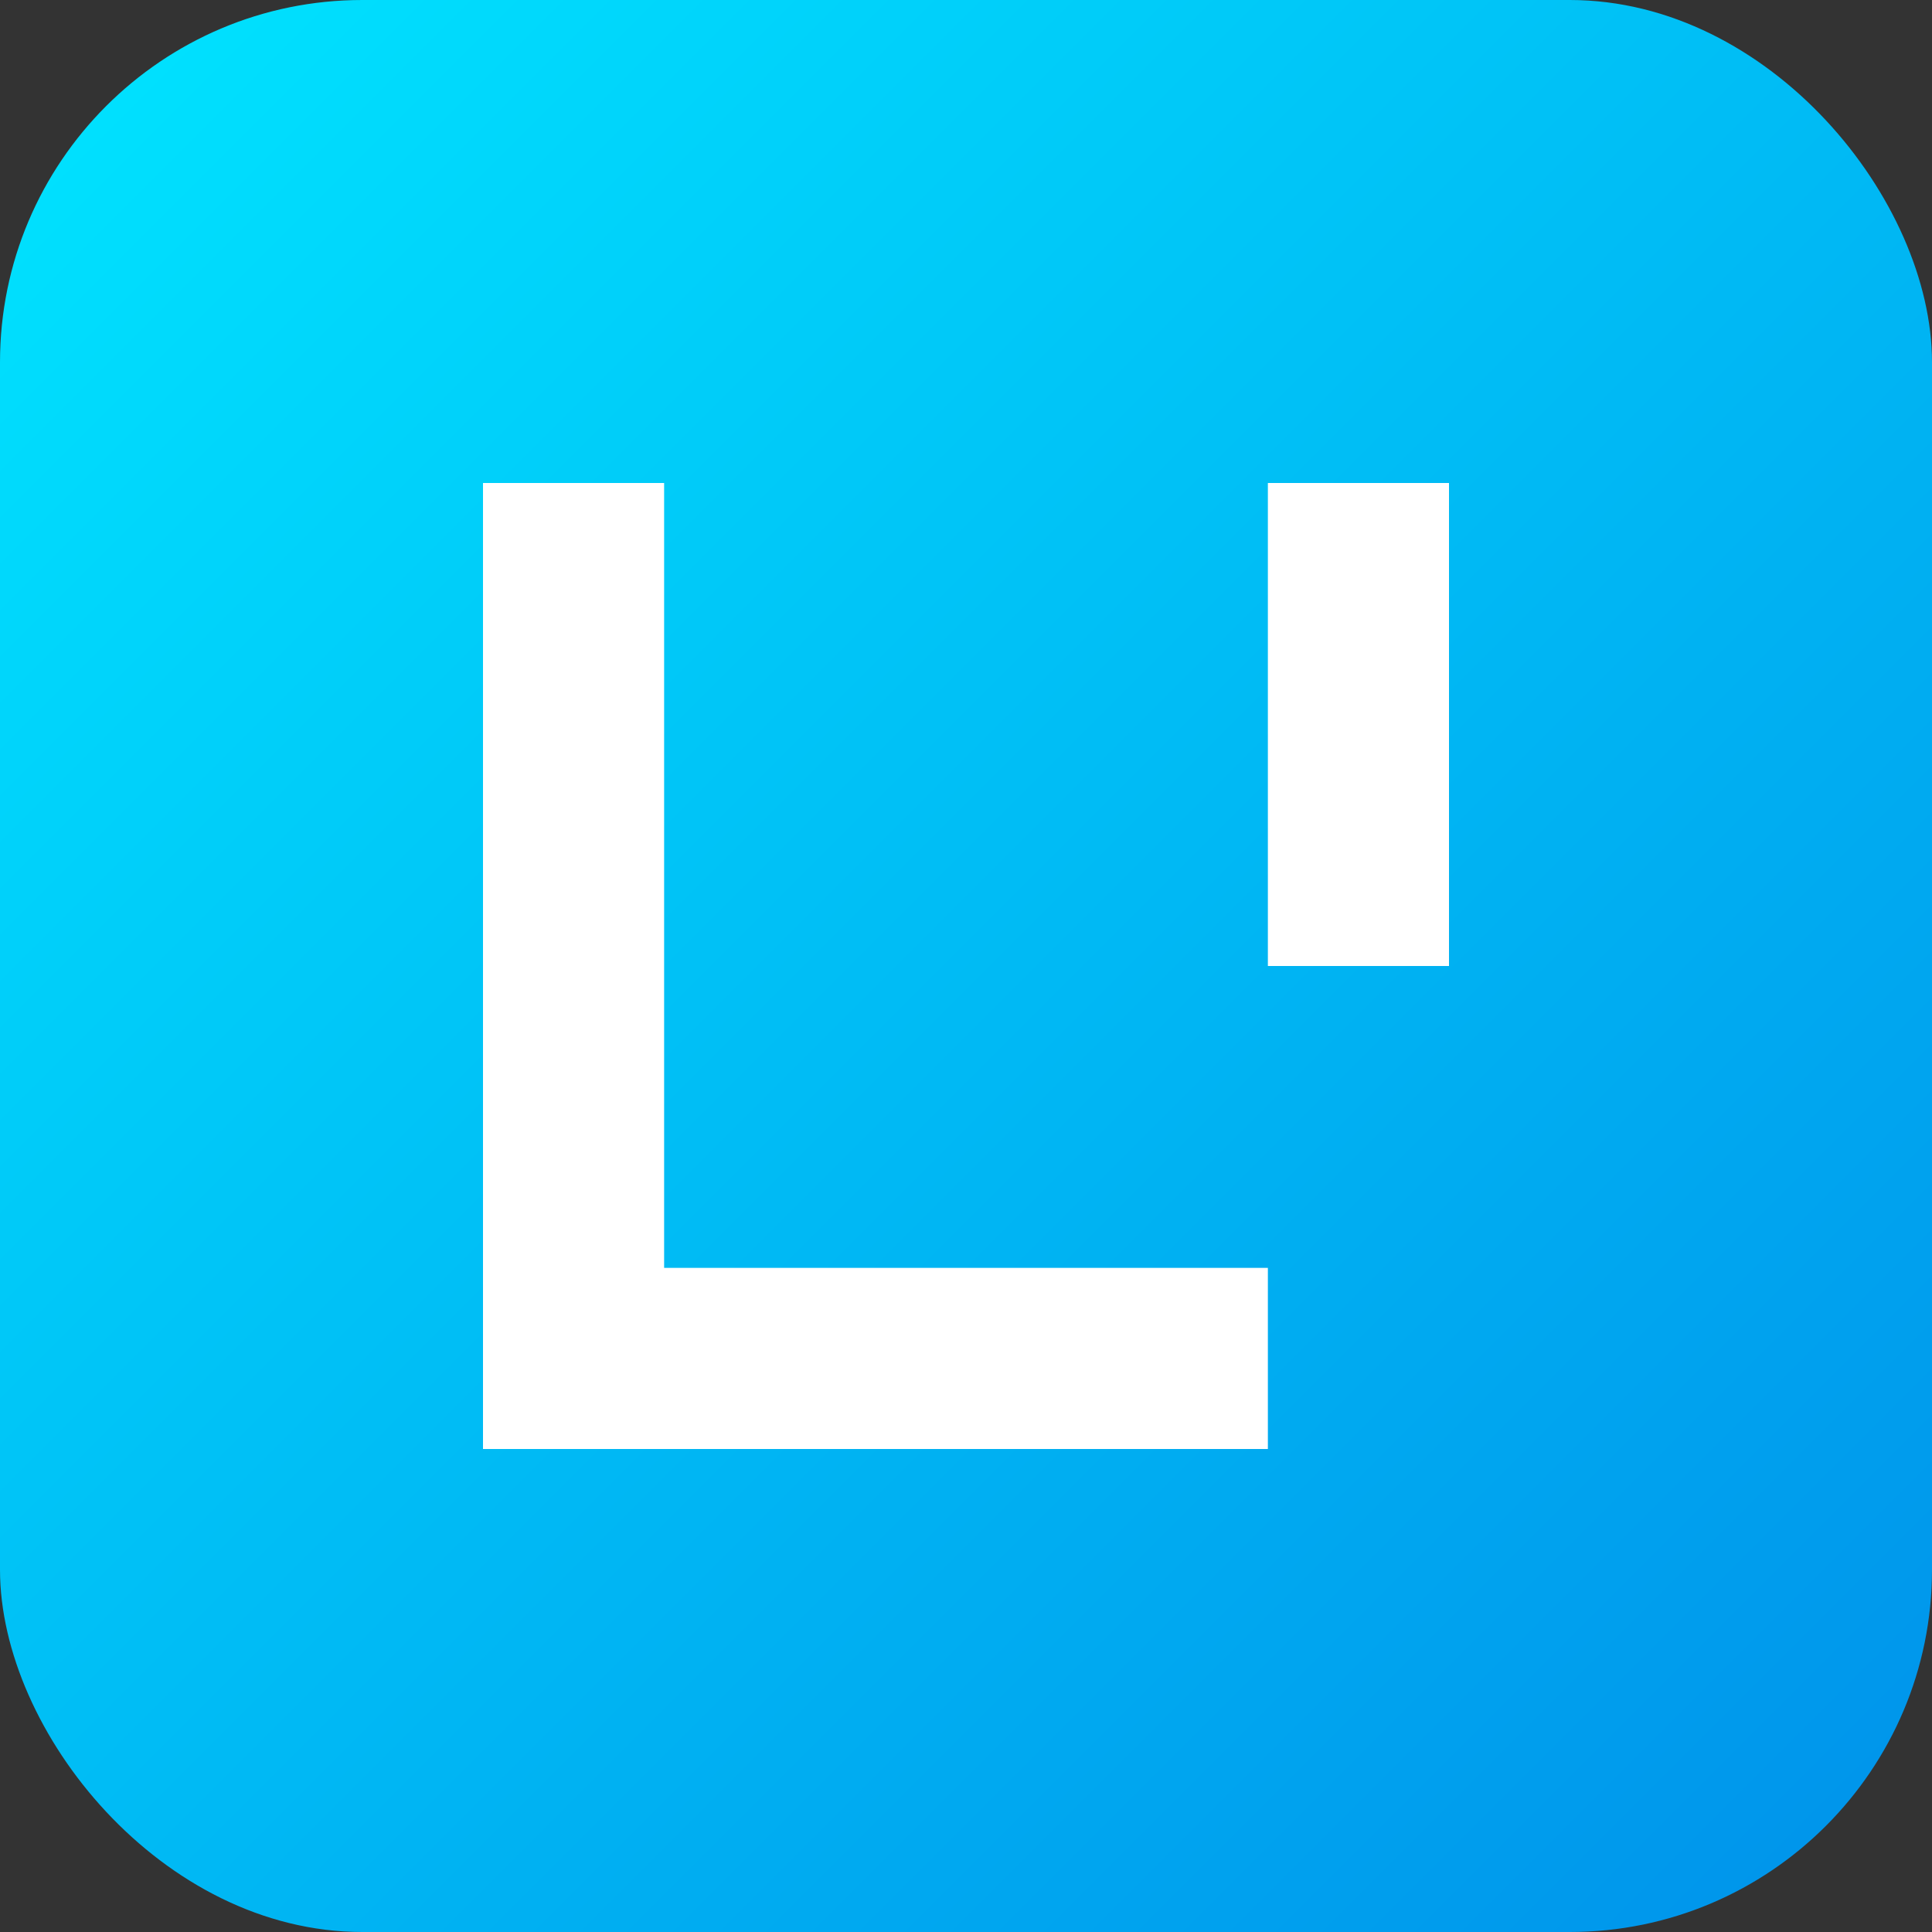
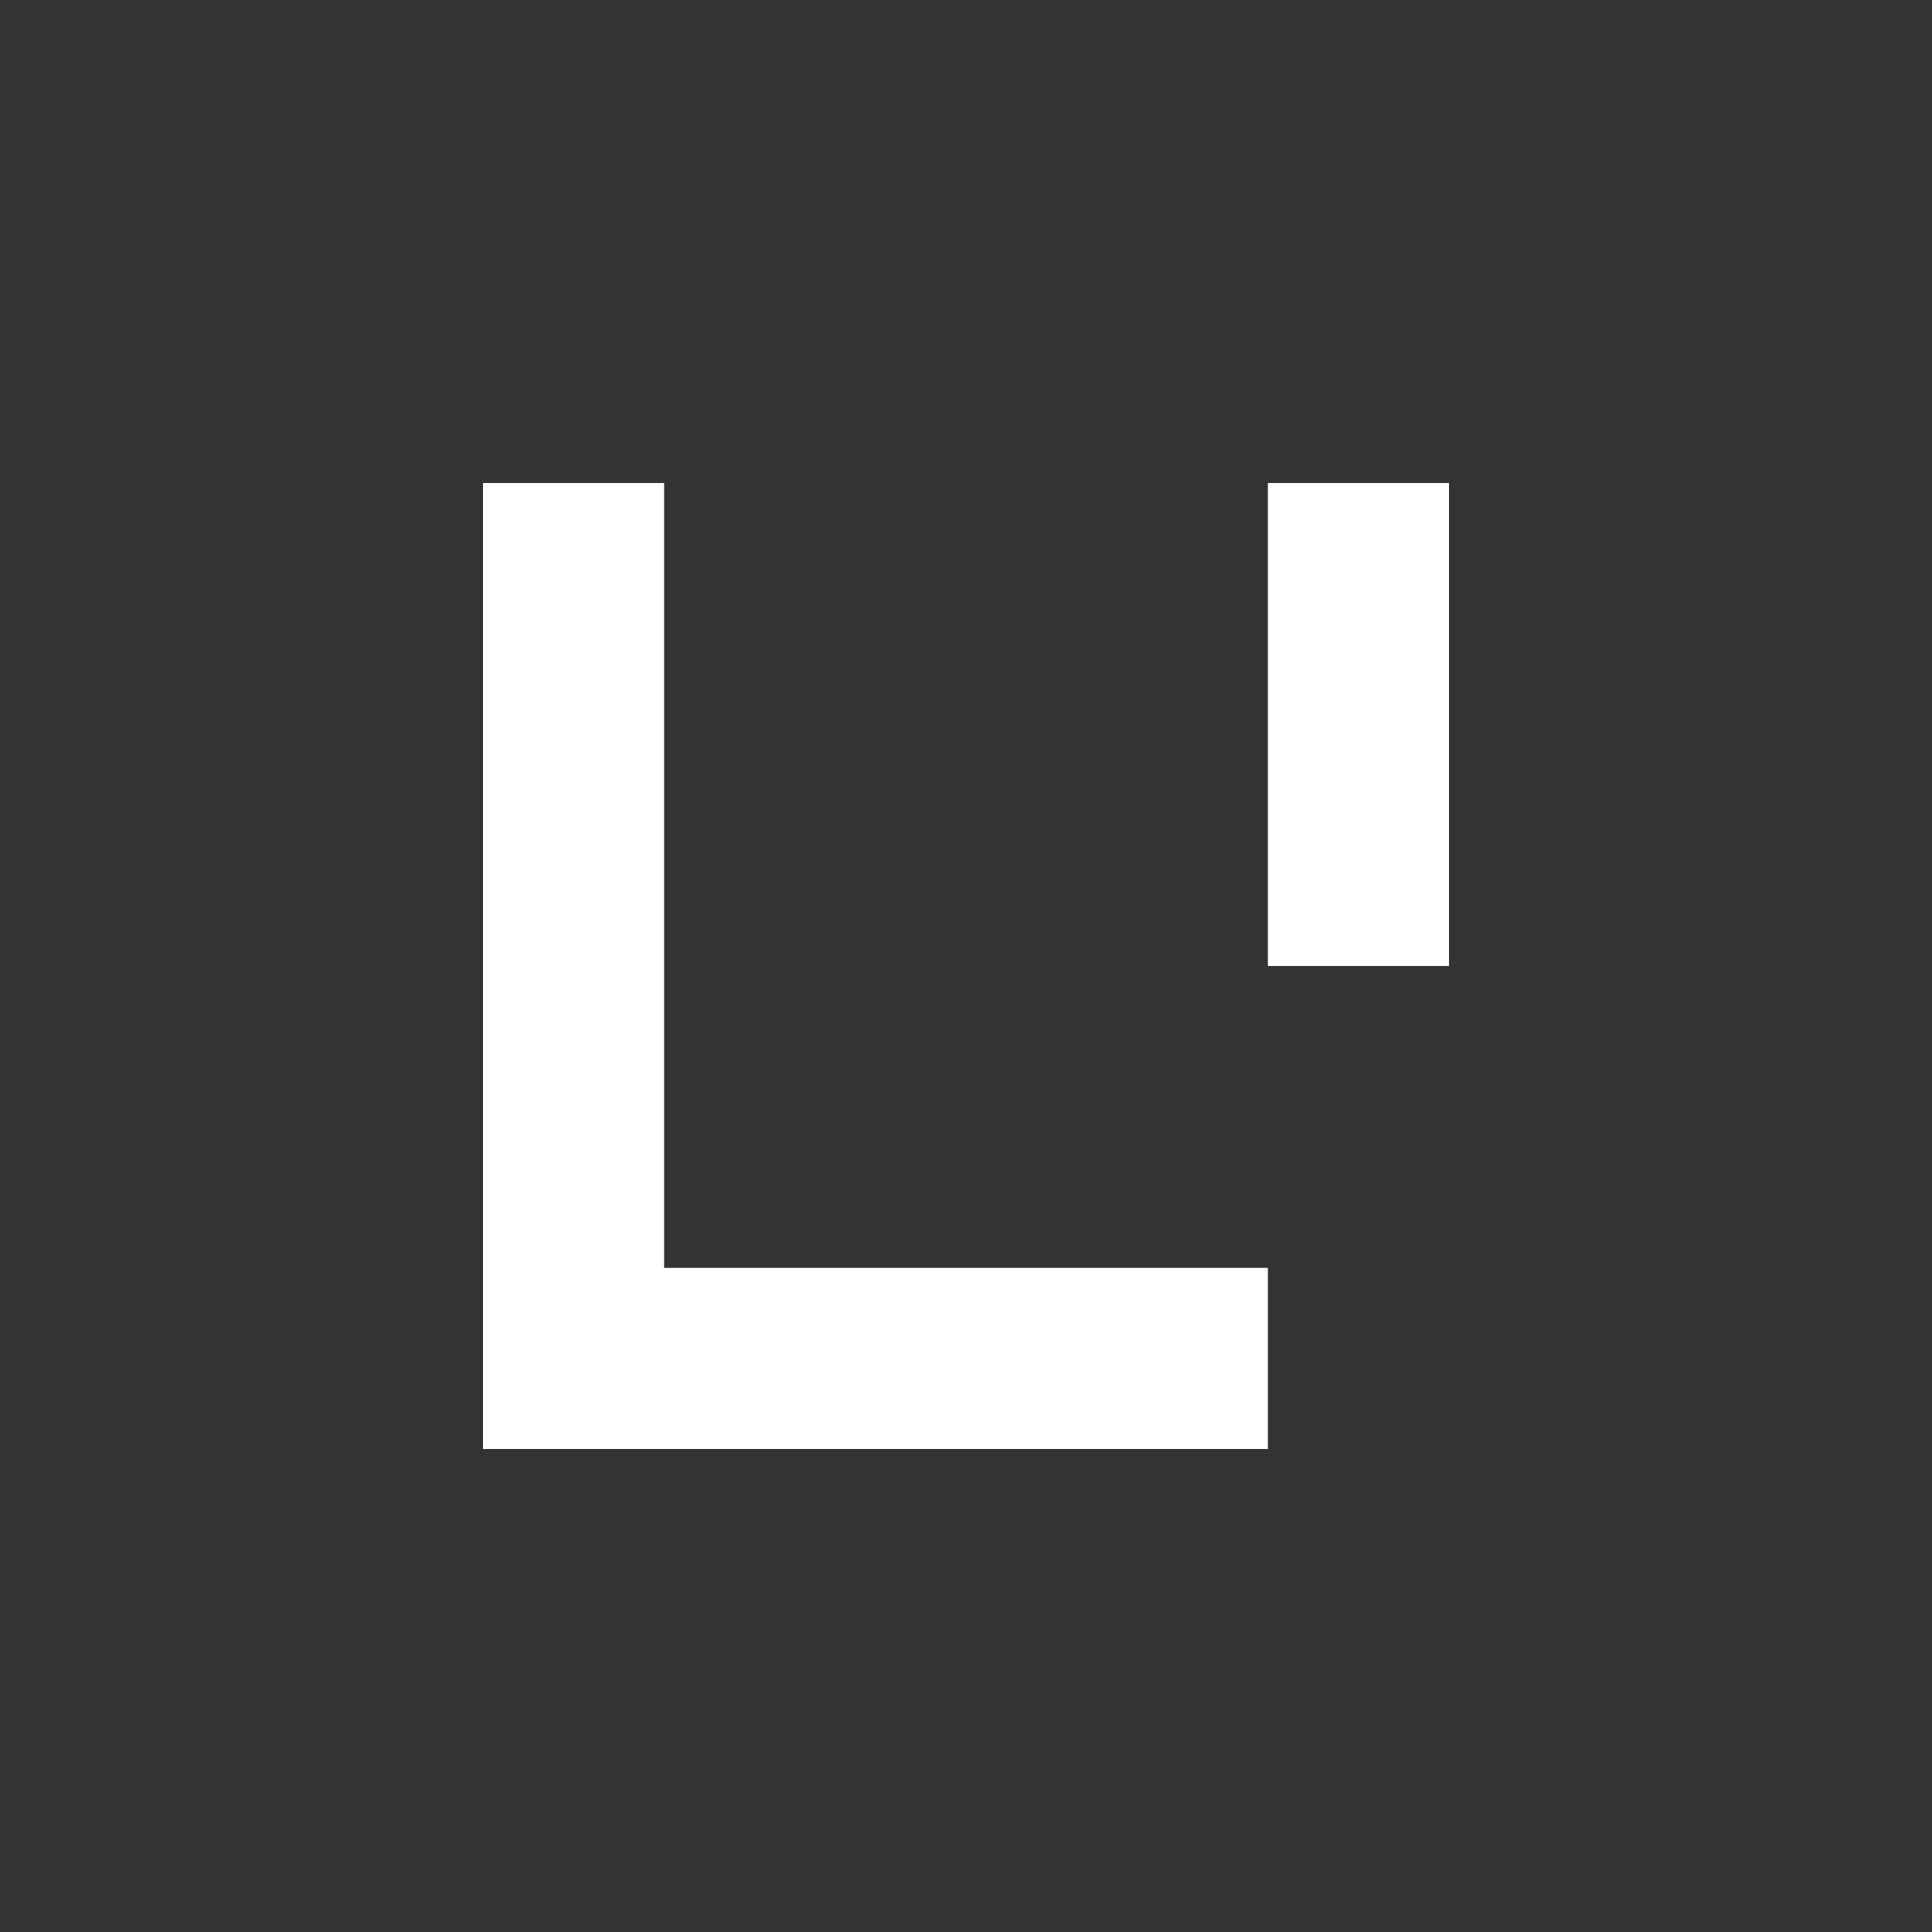
<svg xmlns="http://www.w3.org/2000/svg" viewBox="0 0 32 32">
  <rect x="0" y="0" width="32" height="32" fill="#333333" stroke="none" />
  <defs>
    <linearGradient id="a" x1="0%" y1="0%" x2="100%" y2="100%">
      <stop offset="0%" style="stop-color:#00E5FF" />
      <stop offset="100%" style="stop-color:#0091EA" />
    </linearGradient>
  </defs>
-   <rect width="32" height="32" rx="6" fill="url(#a)" />
-   <path d="M8 24V8h3v13h10v3H8zm13-8V8h3v8h-3z" fill="white" />
+   <path d="M8 24V8h3v13h10v3H8m13-8V8h3v8h-3z" fill="white" />
</svg>